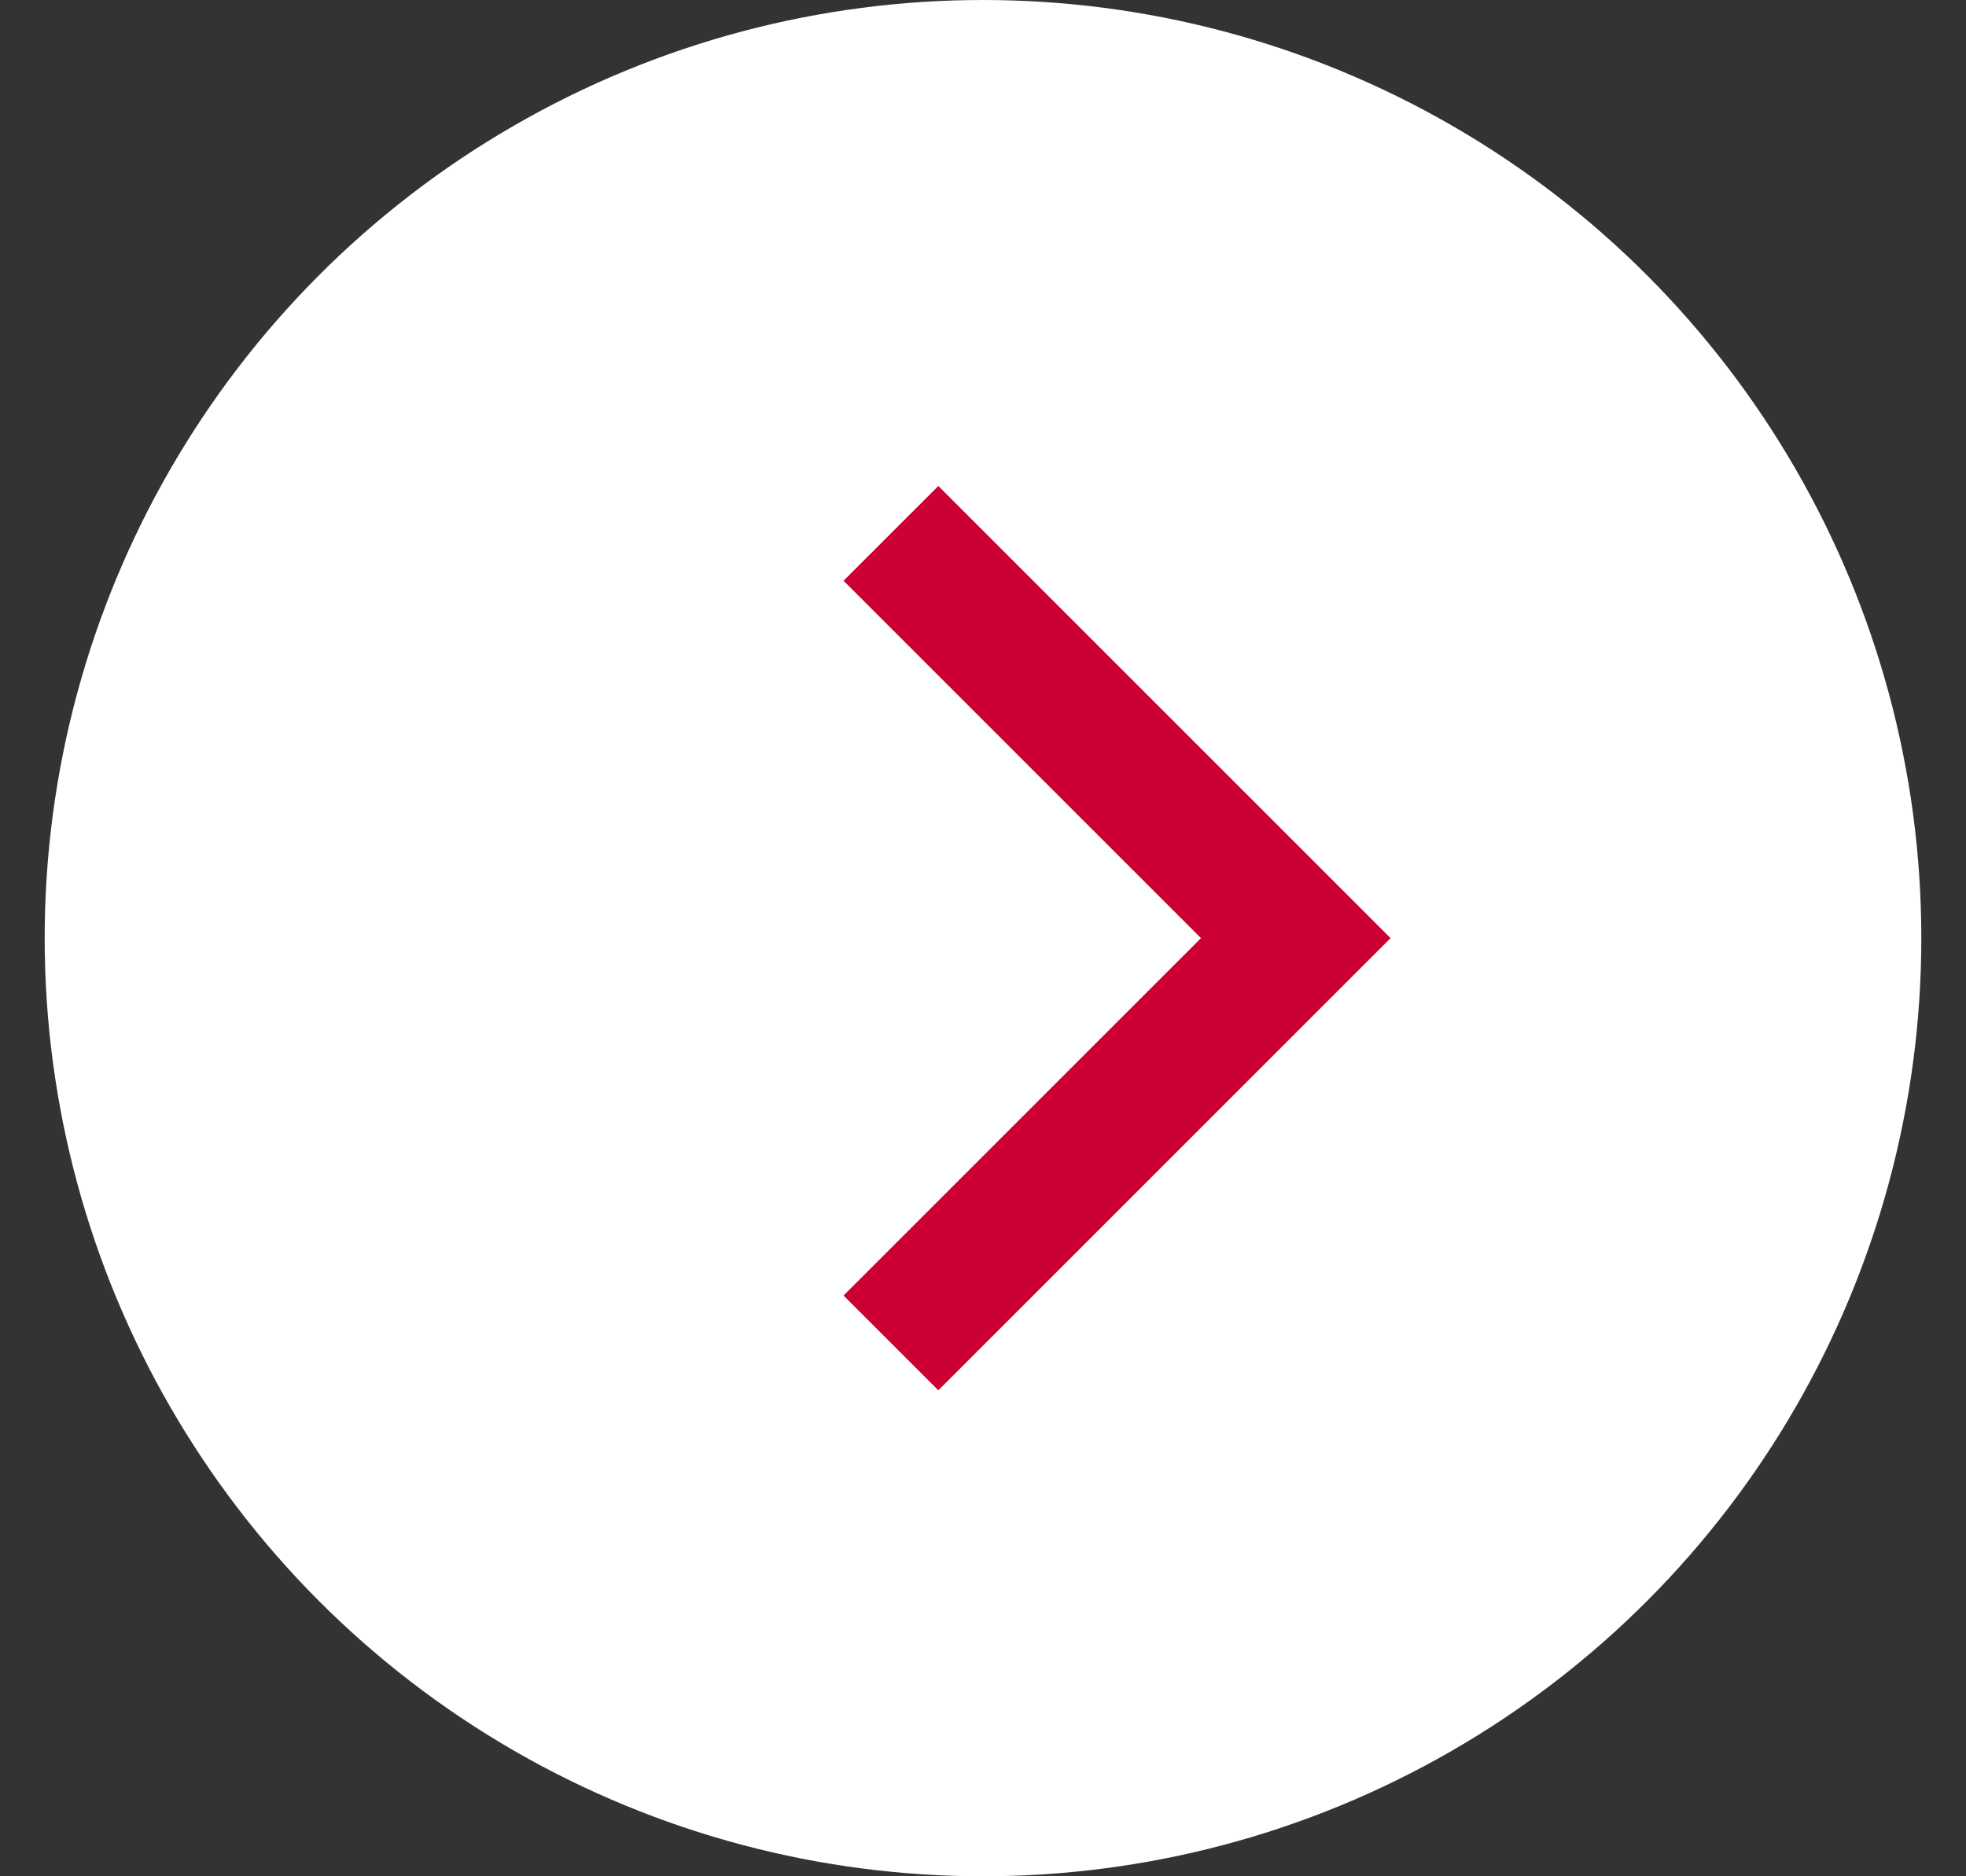
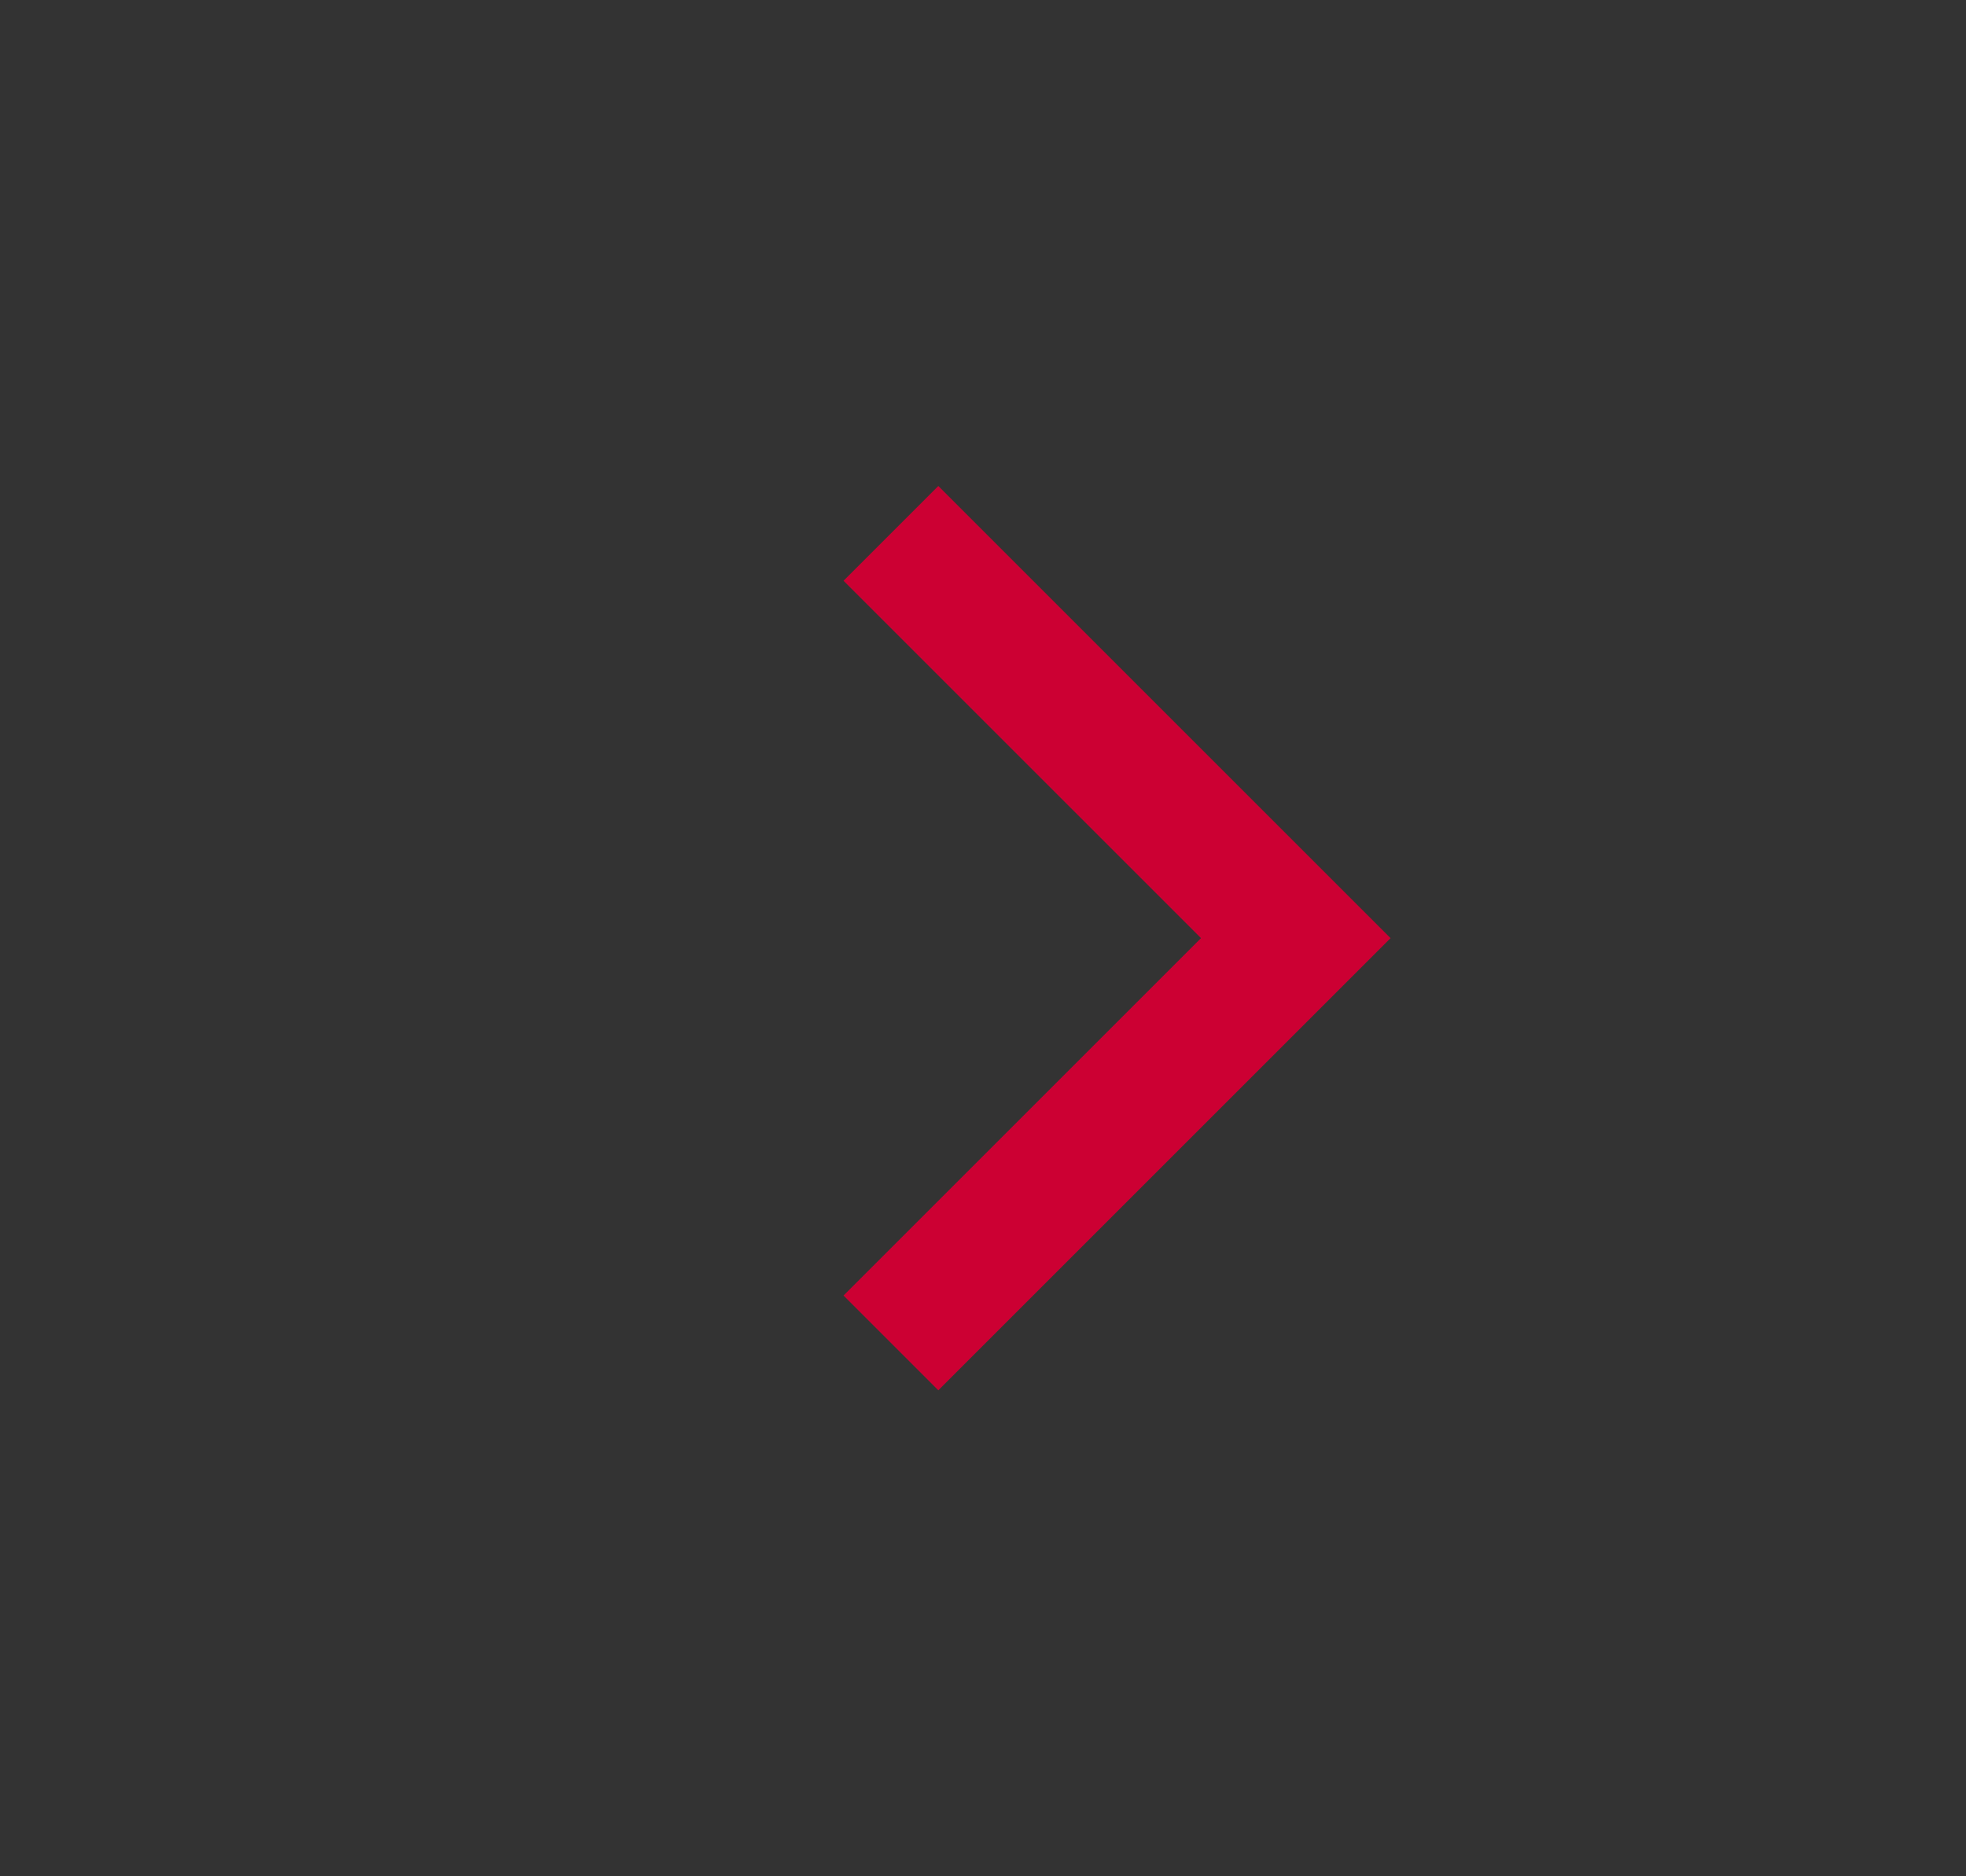
<svg xmlns="http://www.w3.org/2000/svg" width="22" height="21" viewBox="0 0 22 21" fill="none">
  <rect x="0" y="0" width="22" height="21" fill="#333333" stroke="none" />
-   <circle cx="11" cy="10.5" r="10.5" fill="white" />
  <path d="M10.5 14.5L14.5 10.5L10.5 6.5" stroke="#CC0033" stroke-width="1.5" stroke-linecap="square" />
</svg>